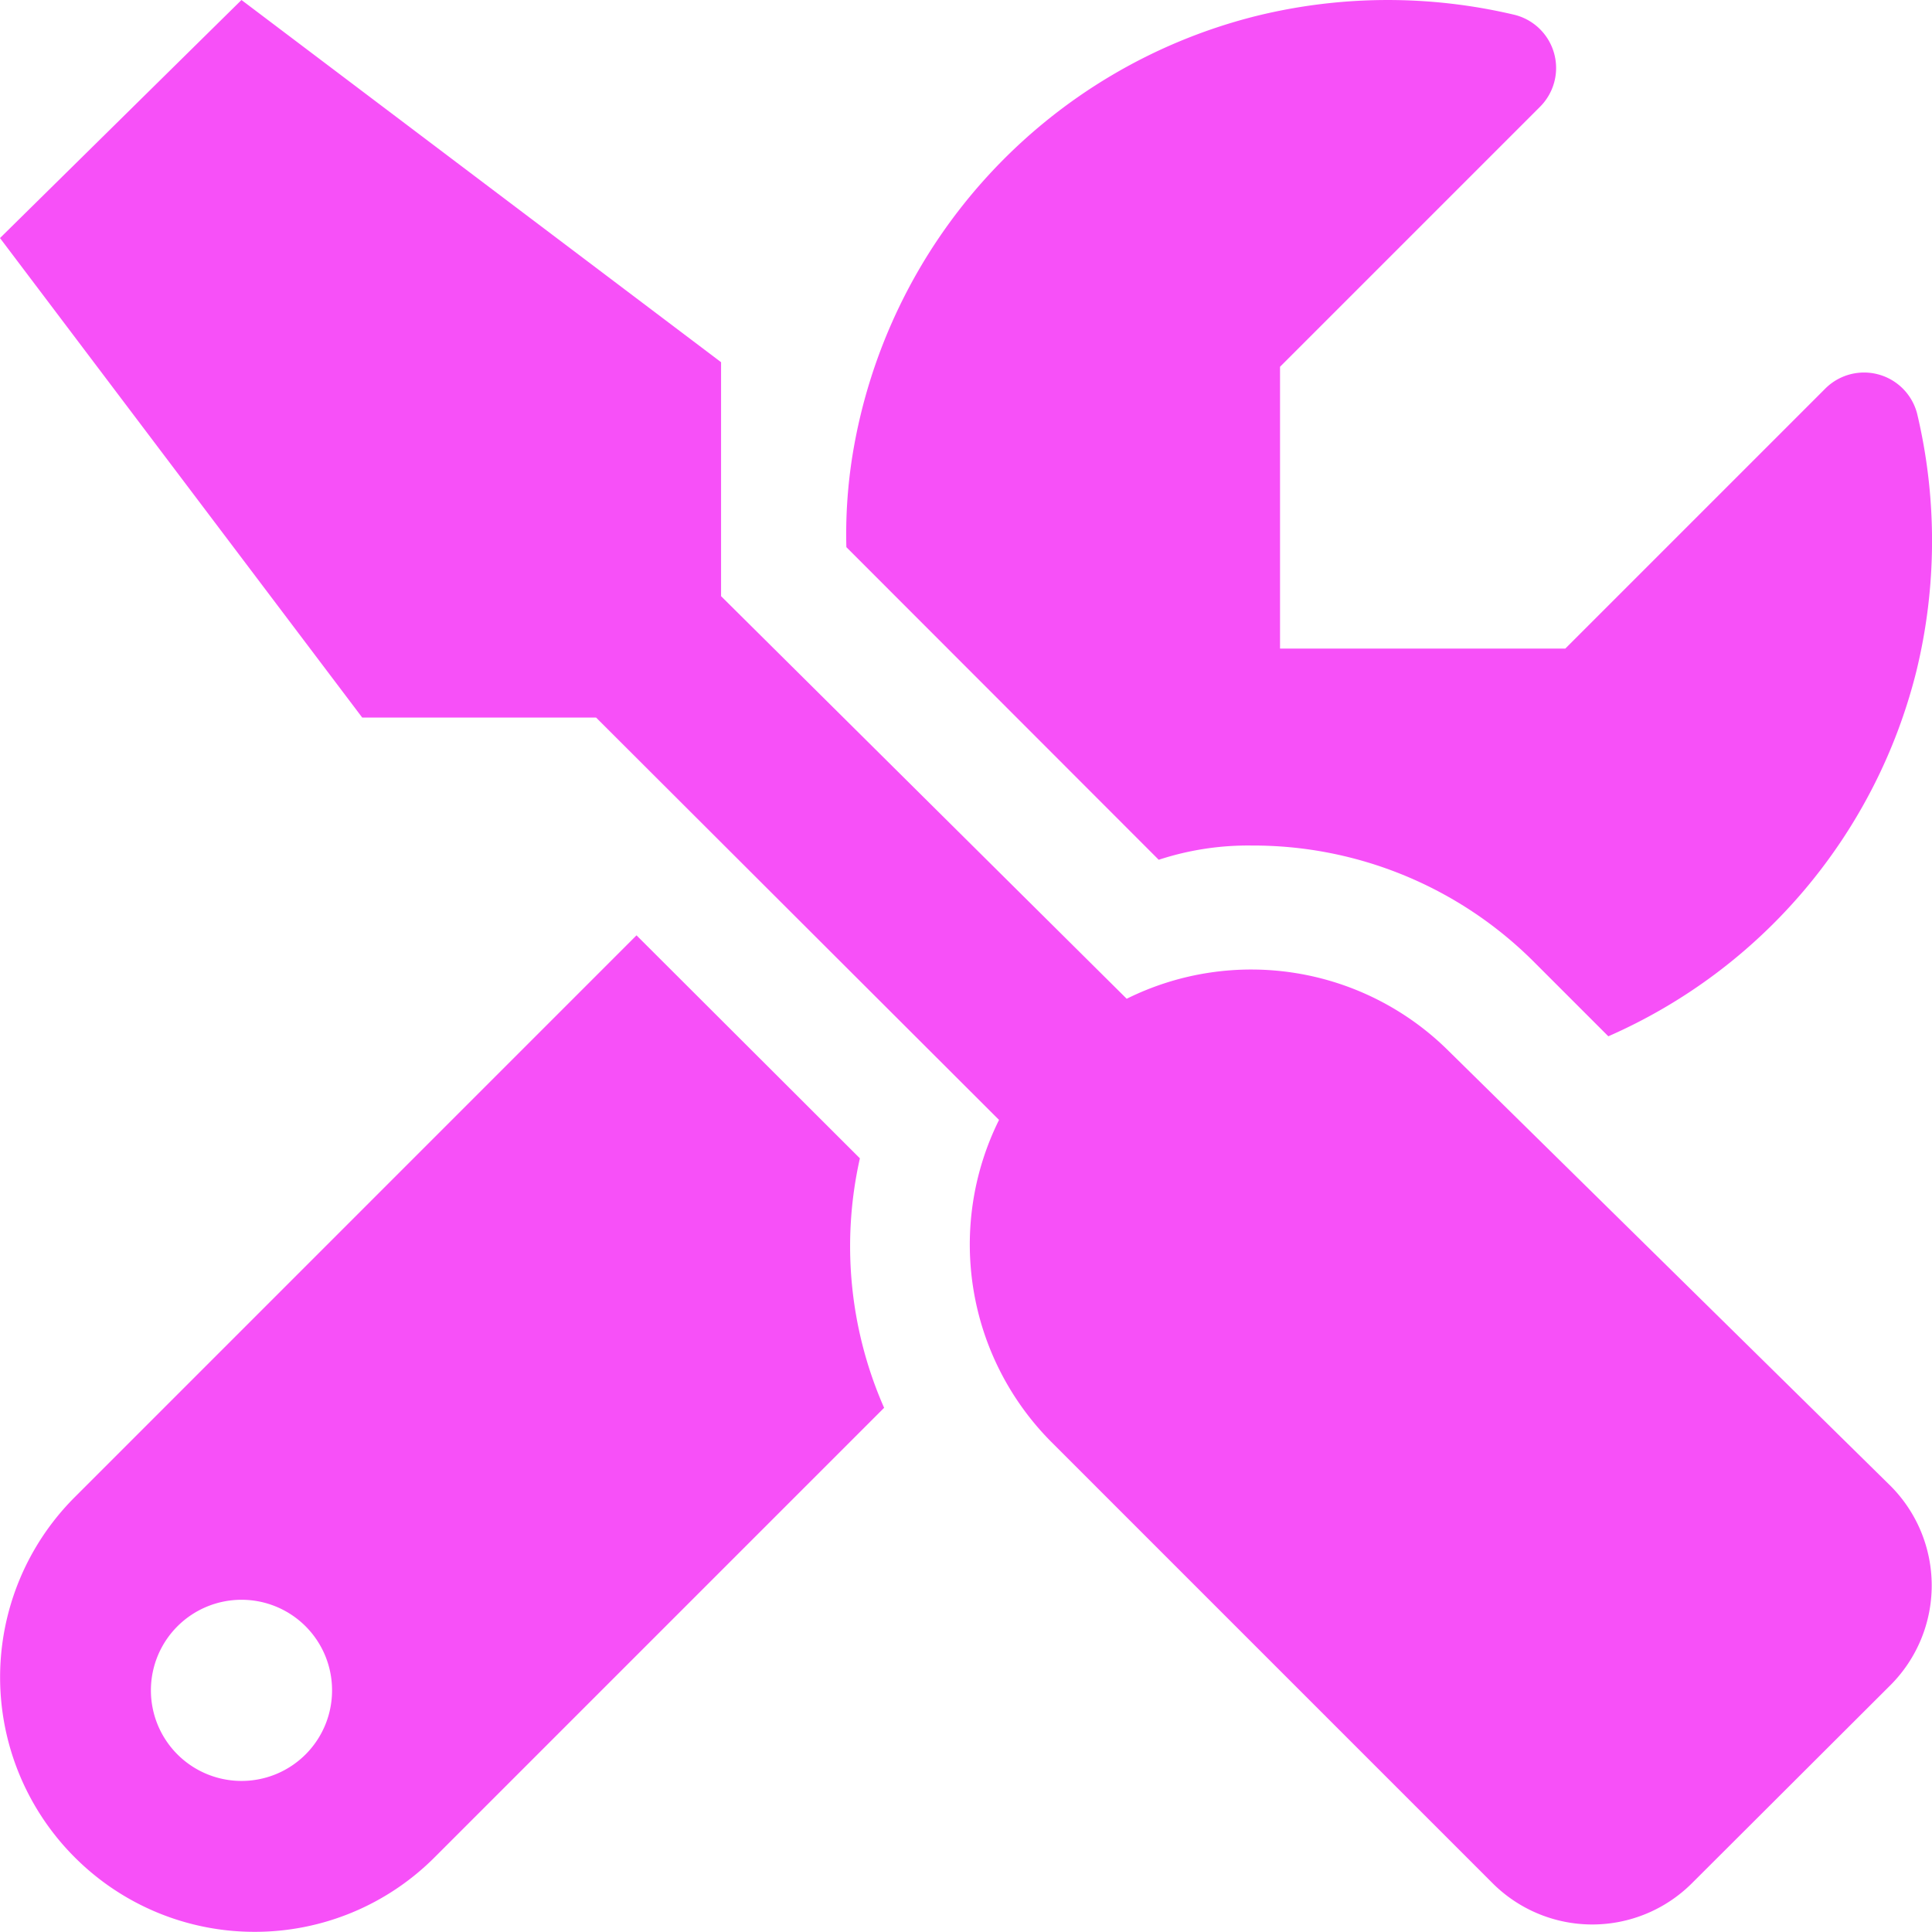
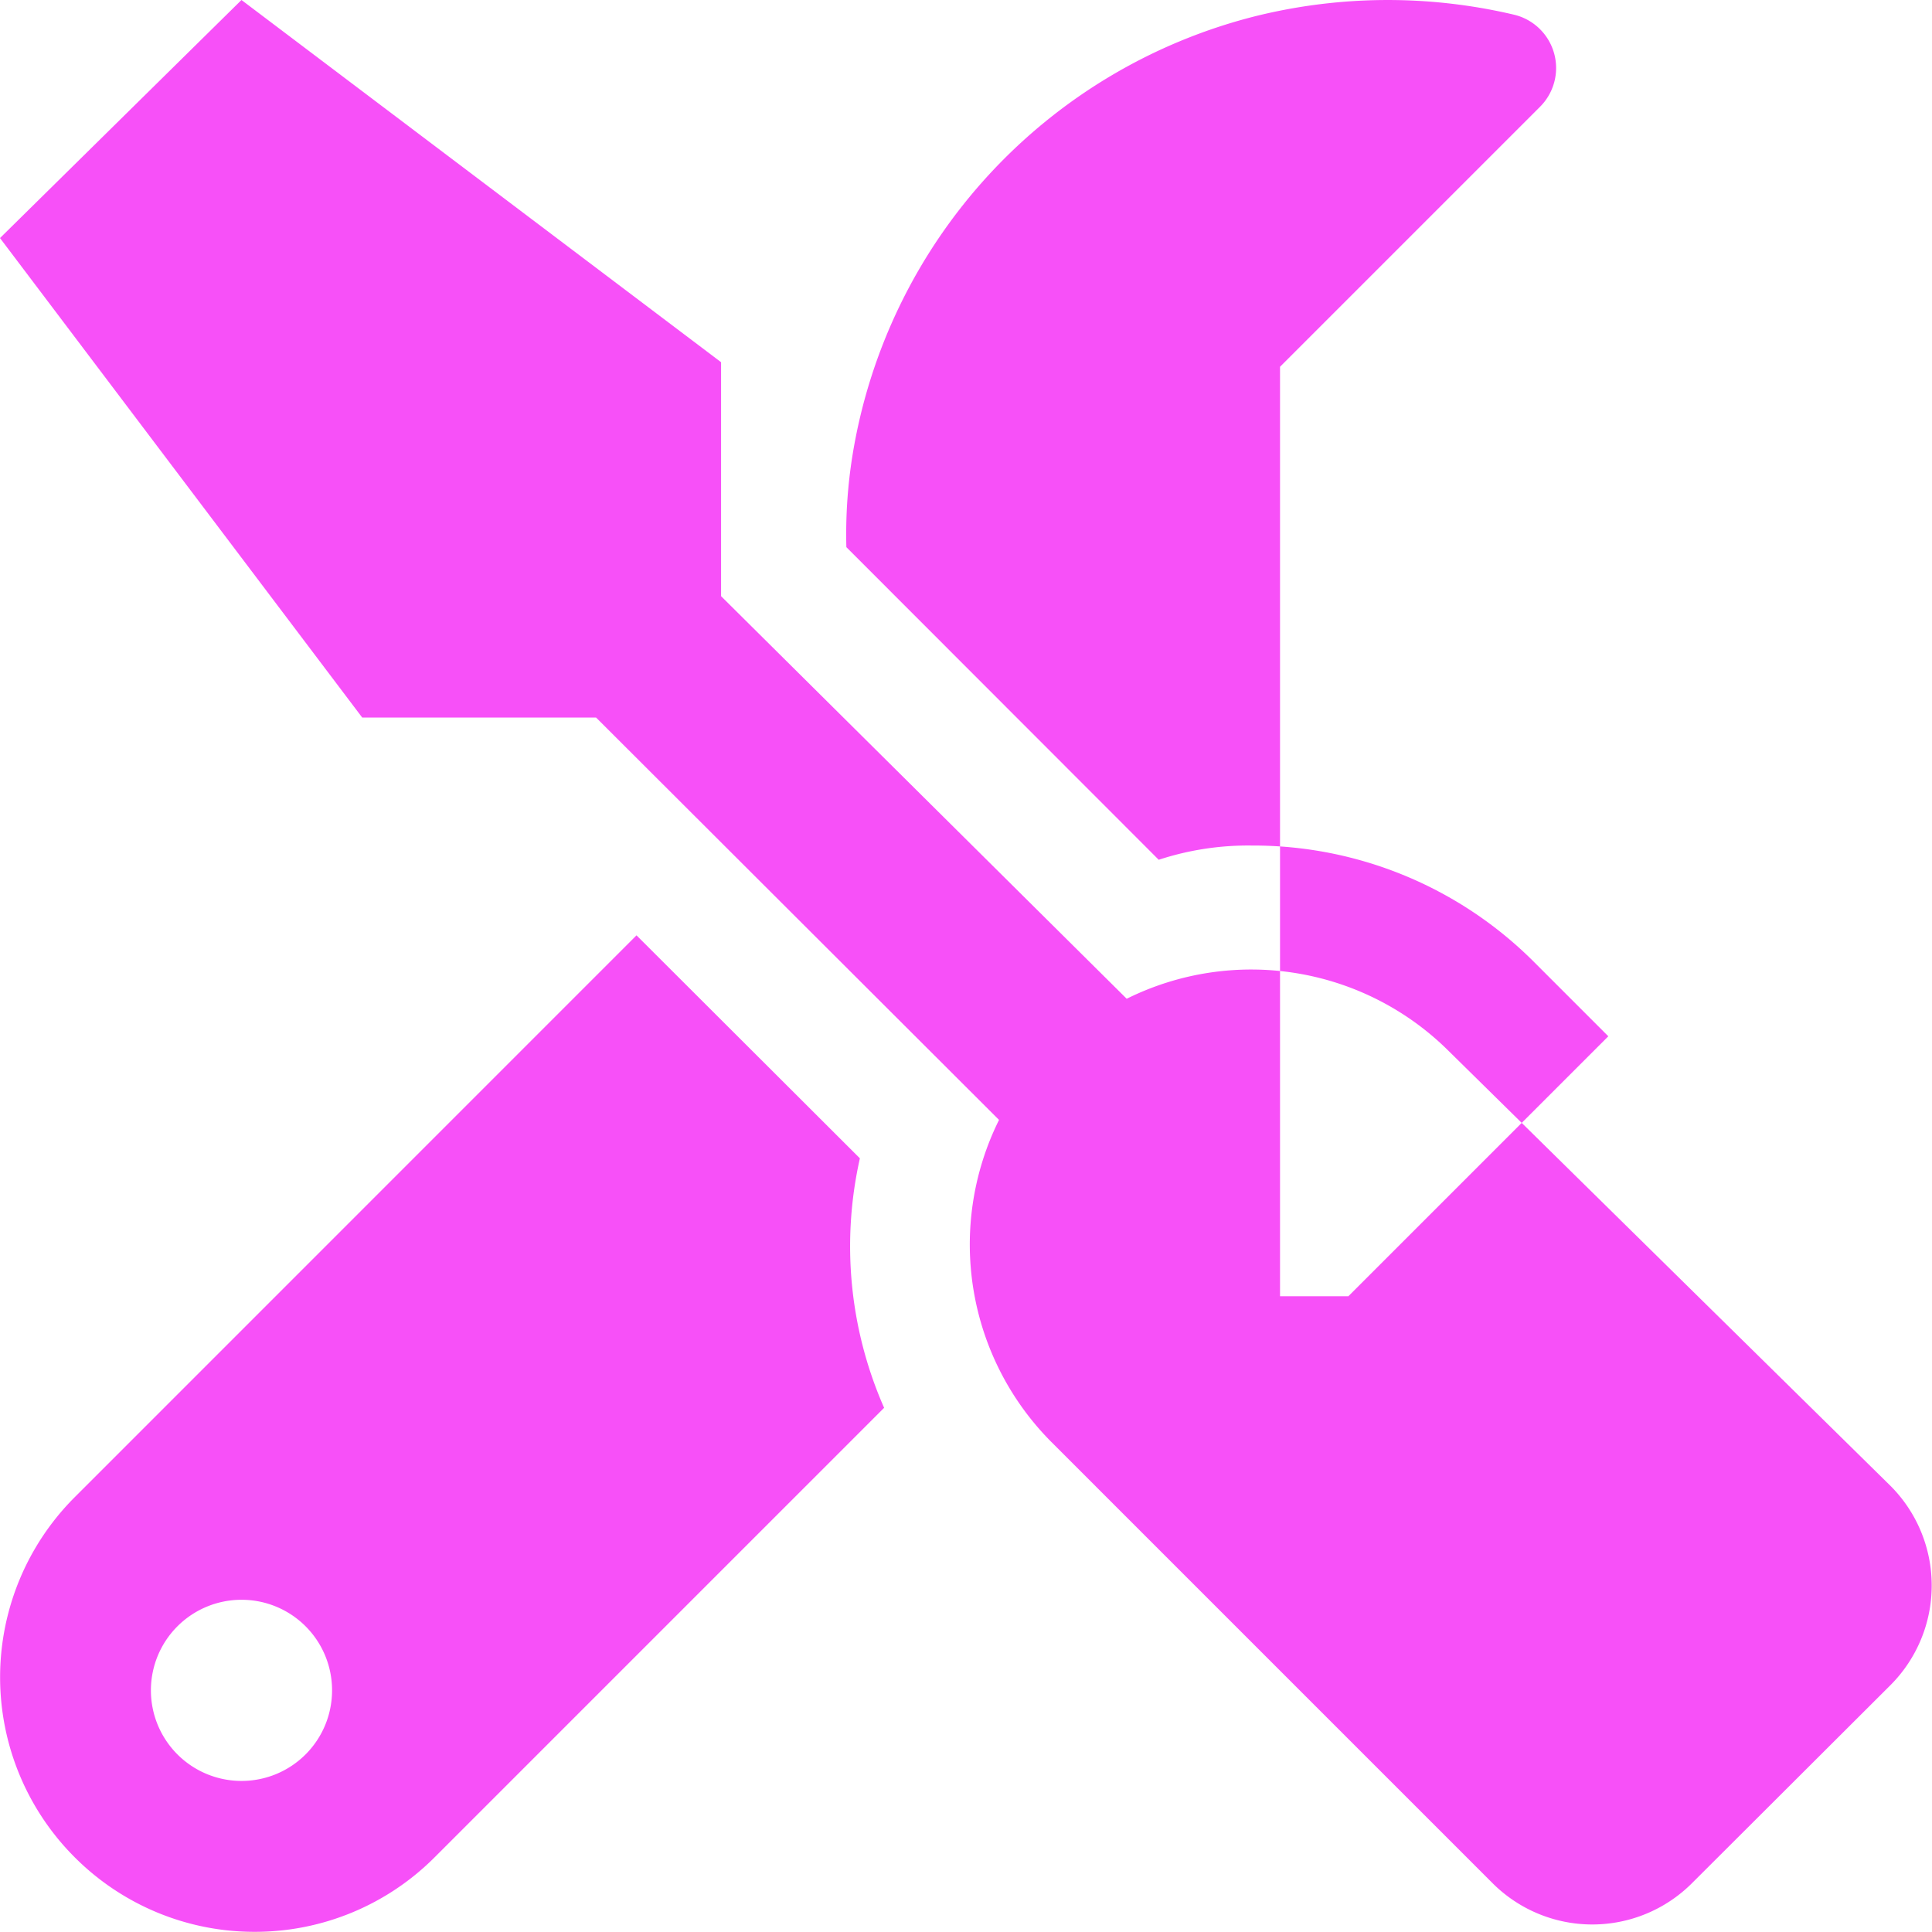
<svg xmlns="http://www.w3.org/2000/svg" width="35.003" height="35" viewBox="0 0 35.003 35">
-   <path d="M22.682-15.306A7.188,7.188,0,0,1,27.8-13.189l1.339,1.339a9.812,9.812,0,0,0,5.579-6.607,9.964,9.964,0,0,0,.015-4.676.993.993,0,0,0-1.664-.451l-4.71,4.71H23.191V-23.98l4.71-4.71a.993.993,0,0,0-.451-1.664,9.964,9.964,0,0,0-4.676.015,9.826,9.826,0,0,0-7.328,7.957,9.028,9.028,0,0,0-.112,1.67l5.659,5.664A5.2,5.2,0,0,1,22.682-15.306ZM26.25-11.58a5.072,5.072,0,0,0-5.837-.95l-7.349-7.294v-4.239L4.375-30.625,0-26.312l6.563,8.688H10.8L18.1-10.335A5.072,5.072,0,0,0,19.048-4.5l8,8a2.555,2.555,0,0,0,3.6,0L34.256-.1a2.555,2.555,0,0,0,0-3.6ZM15.579-9.639l-4.047-4.04L1.354-3.5a4.612,4.612,0,0,0,0,6.525,4.6,4.6,0,0,0,3.261,1.35A4.6,4.6,0,0,0,7.876,3.023l8.142-8.142a7.26,7.26,0,0,1-.439-4.52ZM4.375,1.641A1.641,1.641,0,0,1,2.734,0,1.641,1.641,0,0,1,4.375-1.641,1.639,1.639,0,0,1,6.016,0,1.639,1.639,0,0,1,4.375,1.641Z" transform="translate(0 30.625)" fill="#f750f8" />
+   <path d="M22.682-15.306A7.188,7.188,0,0,1,27.8-13.189l1.339,1.339l-4.71,4.71H23.191V-23.98l4.71-4.71a.993.993,0,0,0-.451-1.664,9.964,9.964,0,0,0-4.676.015,9.826,9.826,0,0,0-7.328,7.957,9.028,9.028,0,0,0-.112,1.67l5.659,5.664A5.2,5.2,0,0,1,22.682-15.306ZM26.25-11.58a5.072,5.072,0,0,0-5.837-.95l-7.349-7.294v-4.239L4.375-30.625,0-26.312l6.563,8.688H10.8L18.1-10.335A5.072,5.072,0,0,0,19.048-4.5l8,8a2.555,2.555,0,0,0,3.6,0L34.256-.1a2.555,2.555,0,0,0,0-3.6ZM15.579-9.639l-4.047-4.04L1.354-3.5a4.612,4.612,0,0,0,0,6.525,4.6,4.6,0,0,0,3.261,1.35A4.6,4.6,0,0,0,7.876,3.023l8.142-8.142a7.26,7.26,0,0,1-.439-4.52ZM4.375,1.641A1.641,1.641,0,0,1,2.734,0,1.641,1.641,0,0,1,4.375-1.641,1.639,1.639,0,0,1,6.016,0,1.639,1.639,0,0,1,4.375,1.641Z" transform="translate(0 30.625)" fill="#f750f8" />
</svg>